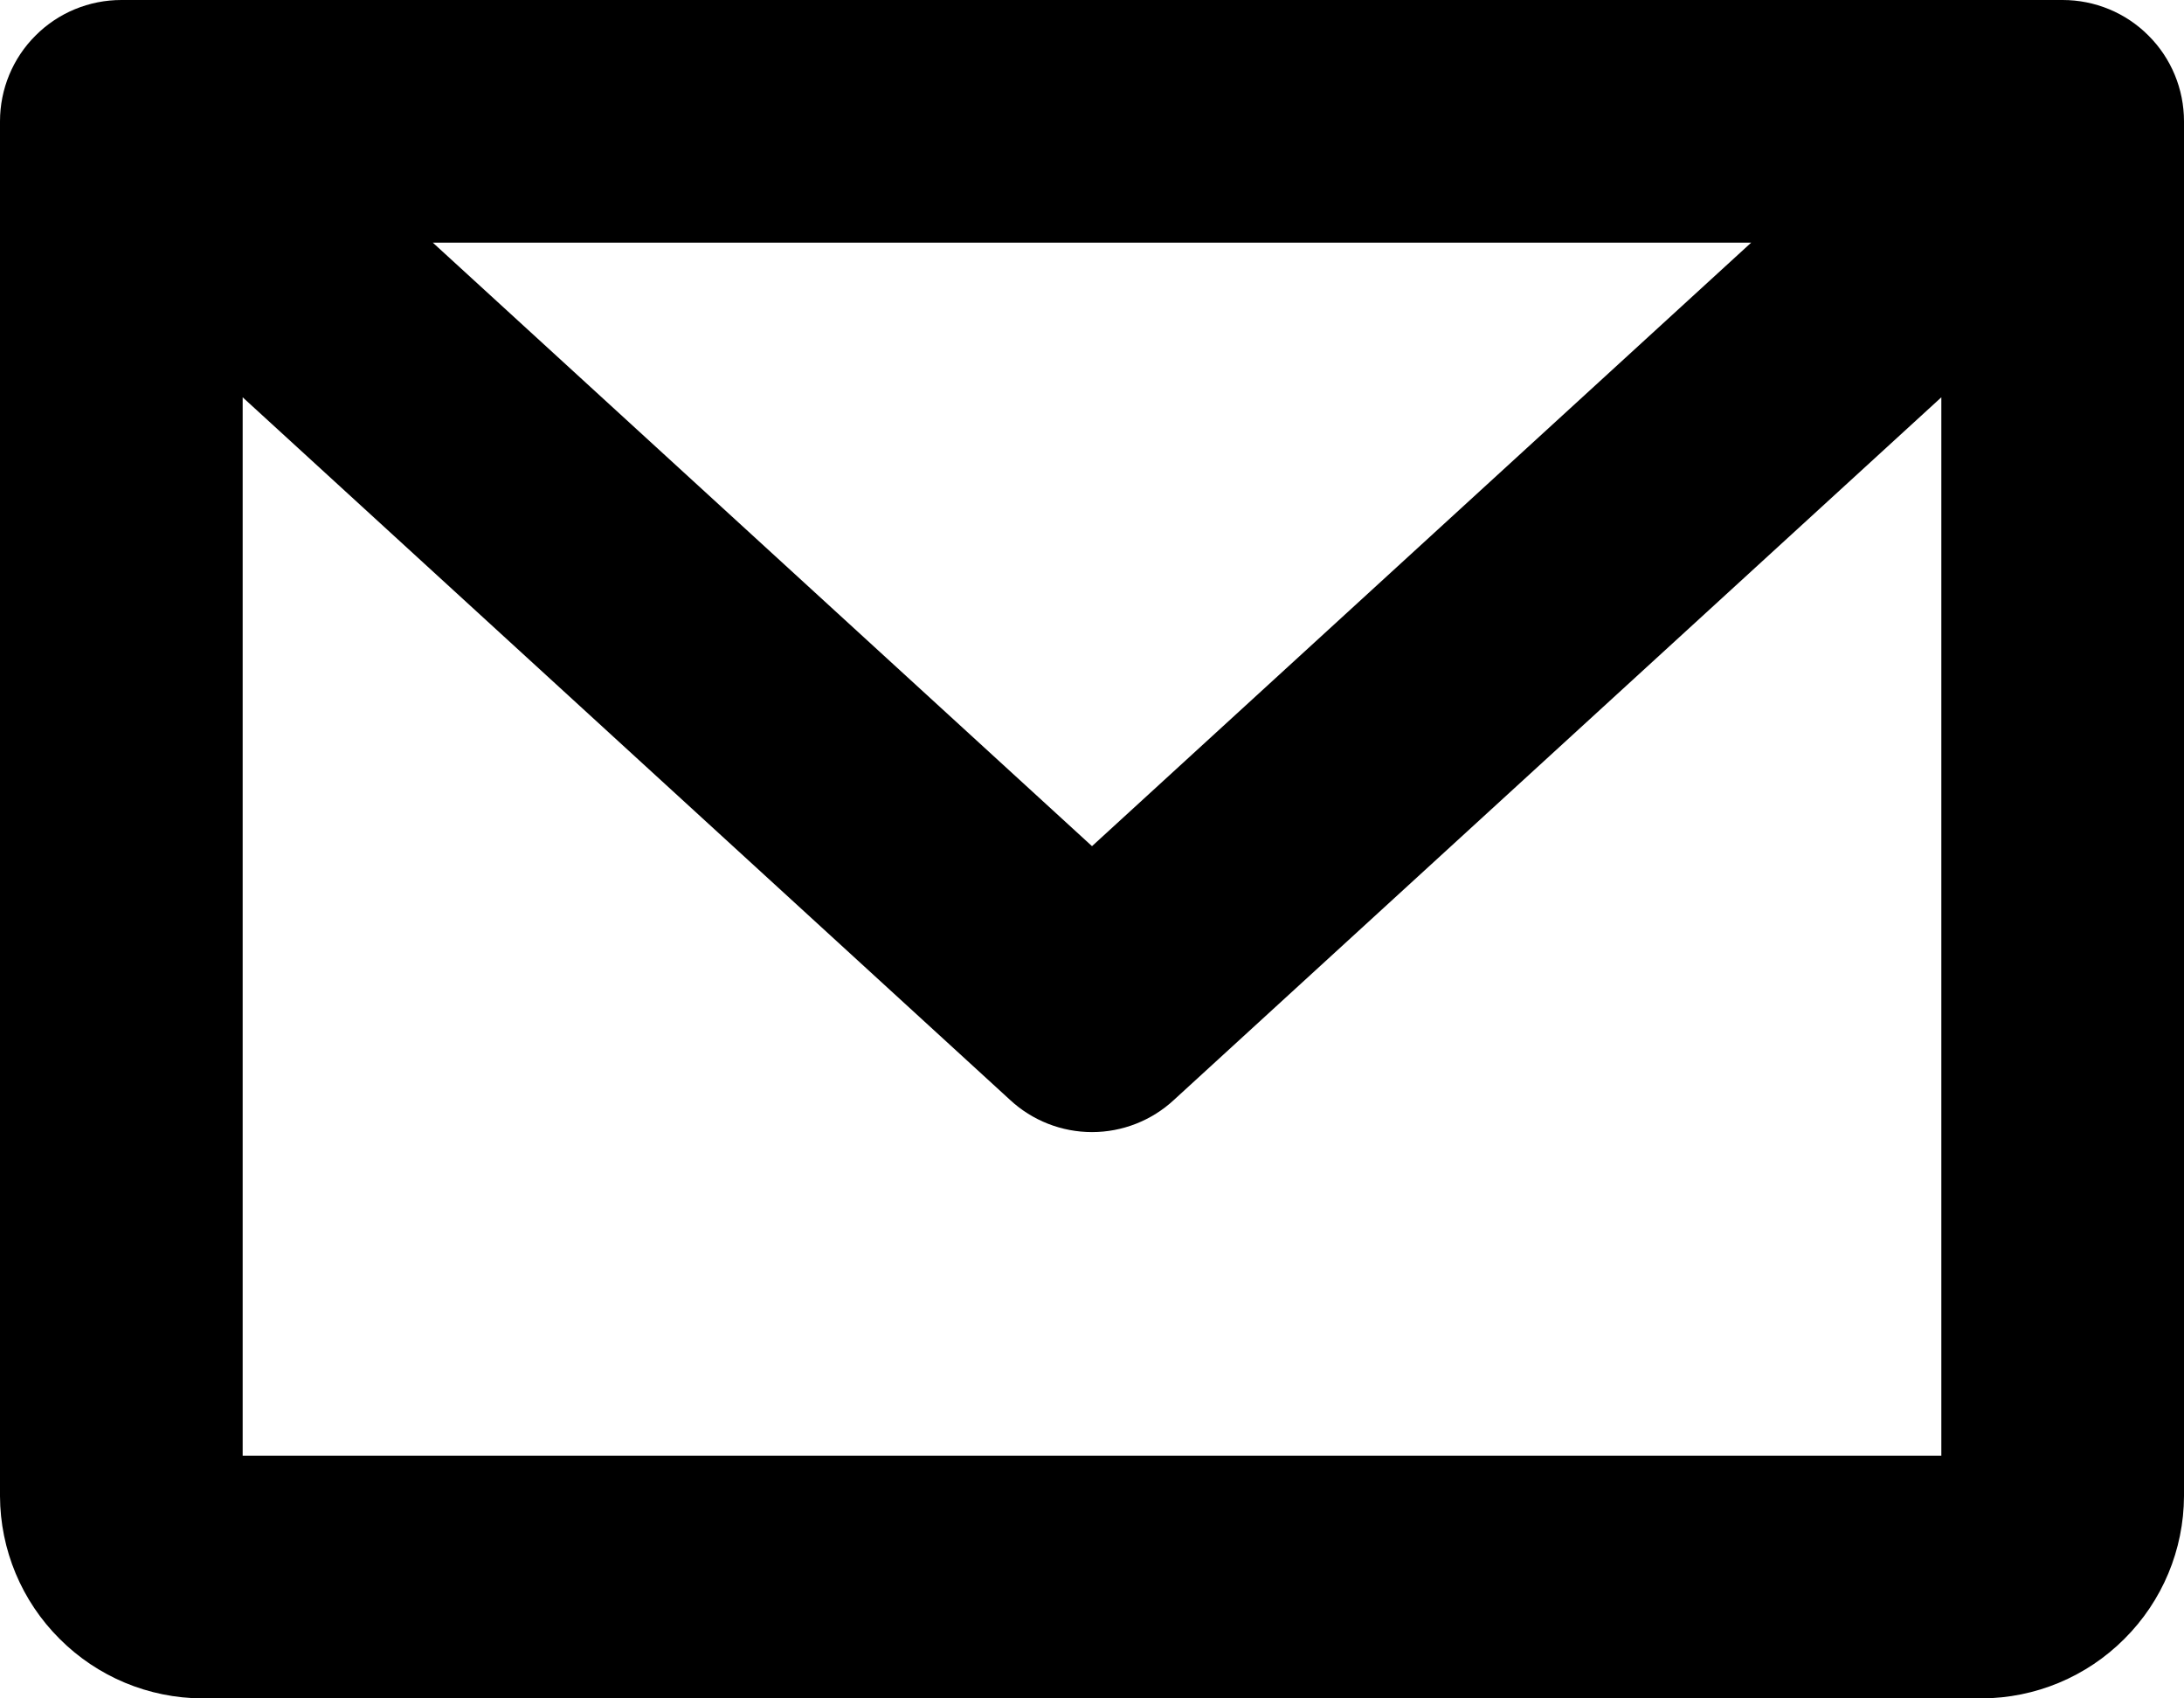
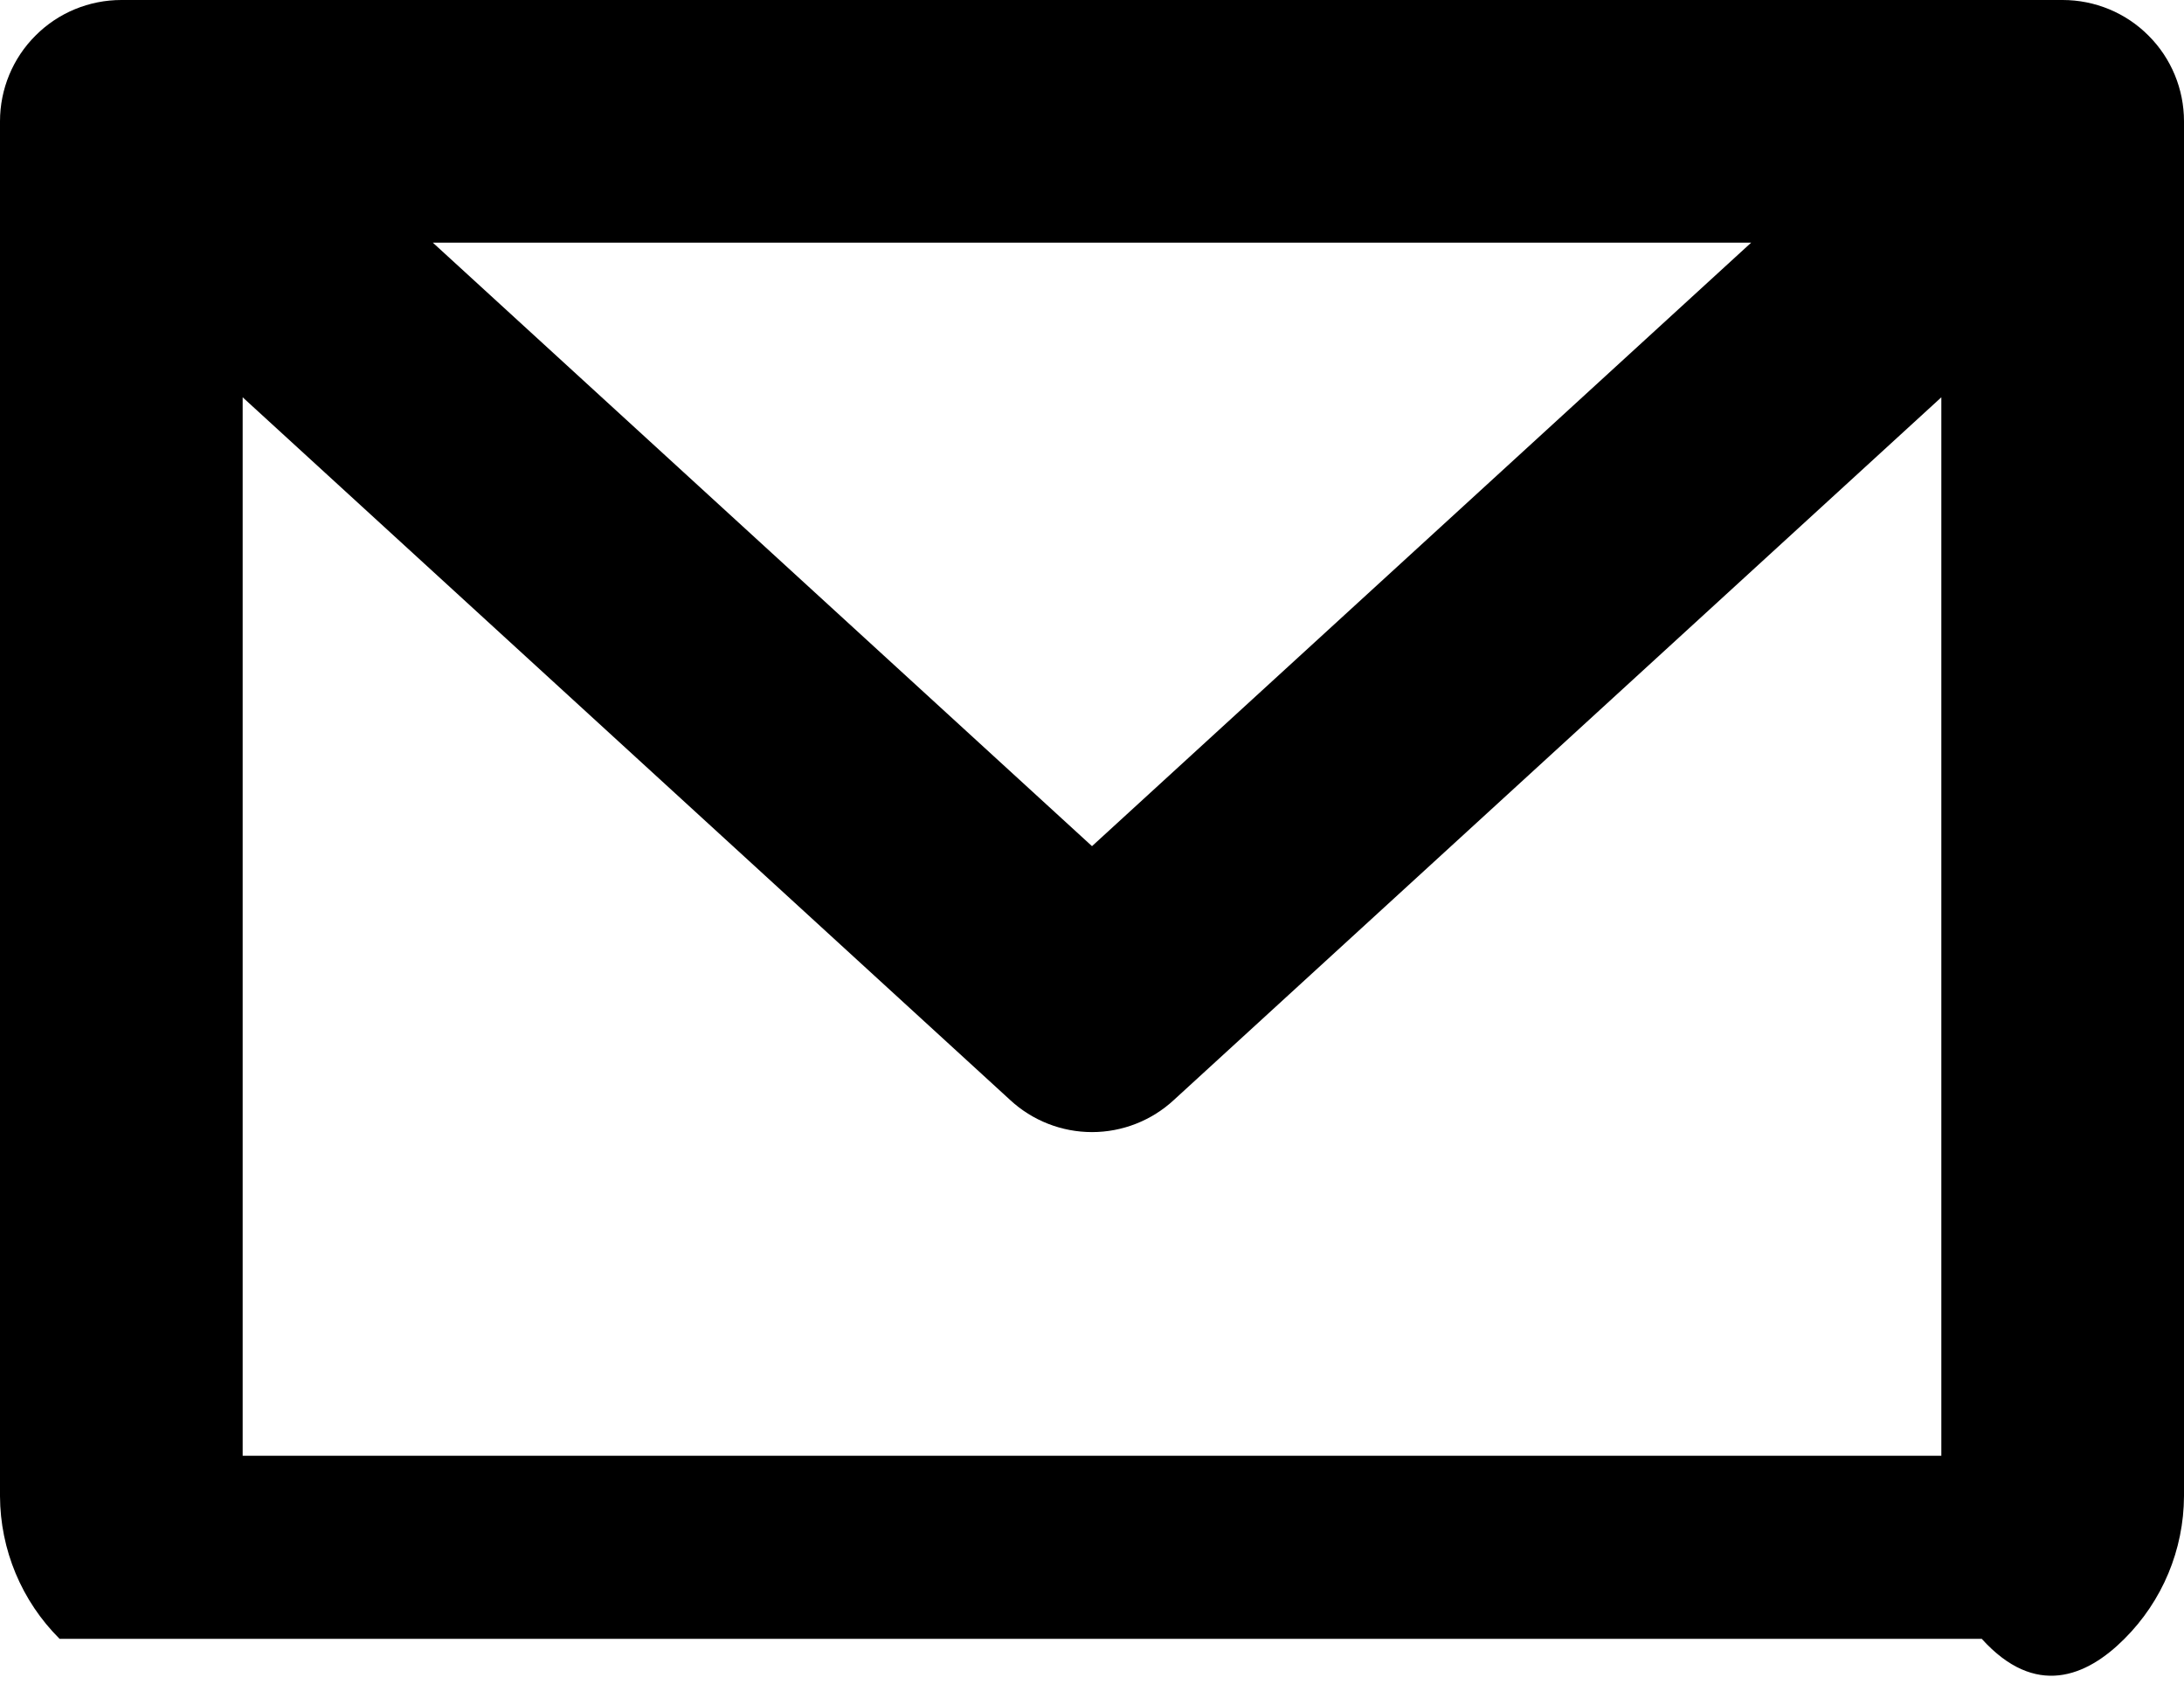
<svg xmlns="http://www.w3.org/2000/svg" width="18" height="14" viewBox="0 0 18 14" fill="none">
-   <path d="M17 0H1C0.735 0 0.48 0.105 0.293 0.293C0.105 0.48 0 0.735 0 1V12.333C0.002 12.775 0.178 13.197 0.491 13.509C0.803 13.822 1.225 13.998 1.667 14H16.333C16.775 13.998 17.197 13.822 17.509 13.509C17.822 13.197 17.998 12.775 18 12.333V1C18 0.735 17.895 0.48 17.707 0.293C17.52 0.105 17.265 0 17 0ZM14.433 2L9 6.975L3.567 2H14.433ZM2 12V3.275L8.325 9.067C8.508 9.237 8.75 9.332 9 9.332C9.25 9.332 9.492 9.237 9.675 9.067L16 3.275V12H2Z" fill="black" />
+   <path d="M17 0H1C0.735 0 0.48 0.105 0.293 0.293C0.105 0.48 0 0.735 0 1V12.333C0.002 12.775 0.178 13.197 0.491 13.509H16.333C16.775 13.998 17.197 13.822 17.509 13.509C17.822 13.197 17.998 12.775 18 12.333V1C18 0.735 17.895 0.48 17.707 0.293C17.52 0.105 17.265 0 17 0ZM14.433 2L9 6.975L3.567 2H14.433ZM2 12V3.275L8.325 9.067C8.508 9.237 8.75 9.332 9 9.332C9.25 9.332 9.492 9.237 9.675 9.067L16 3.275V12H2Z" fill="black" />
</svg>